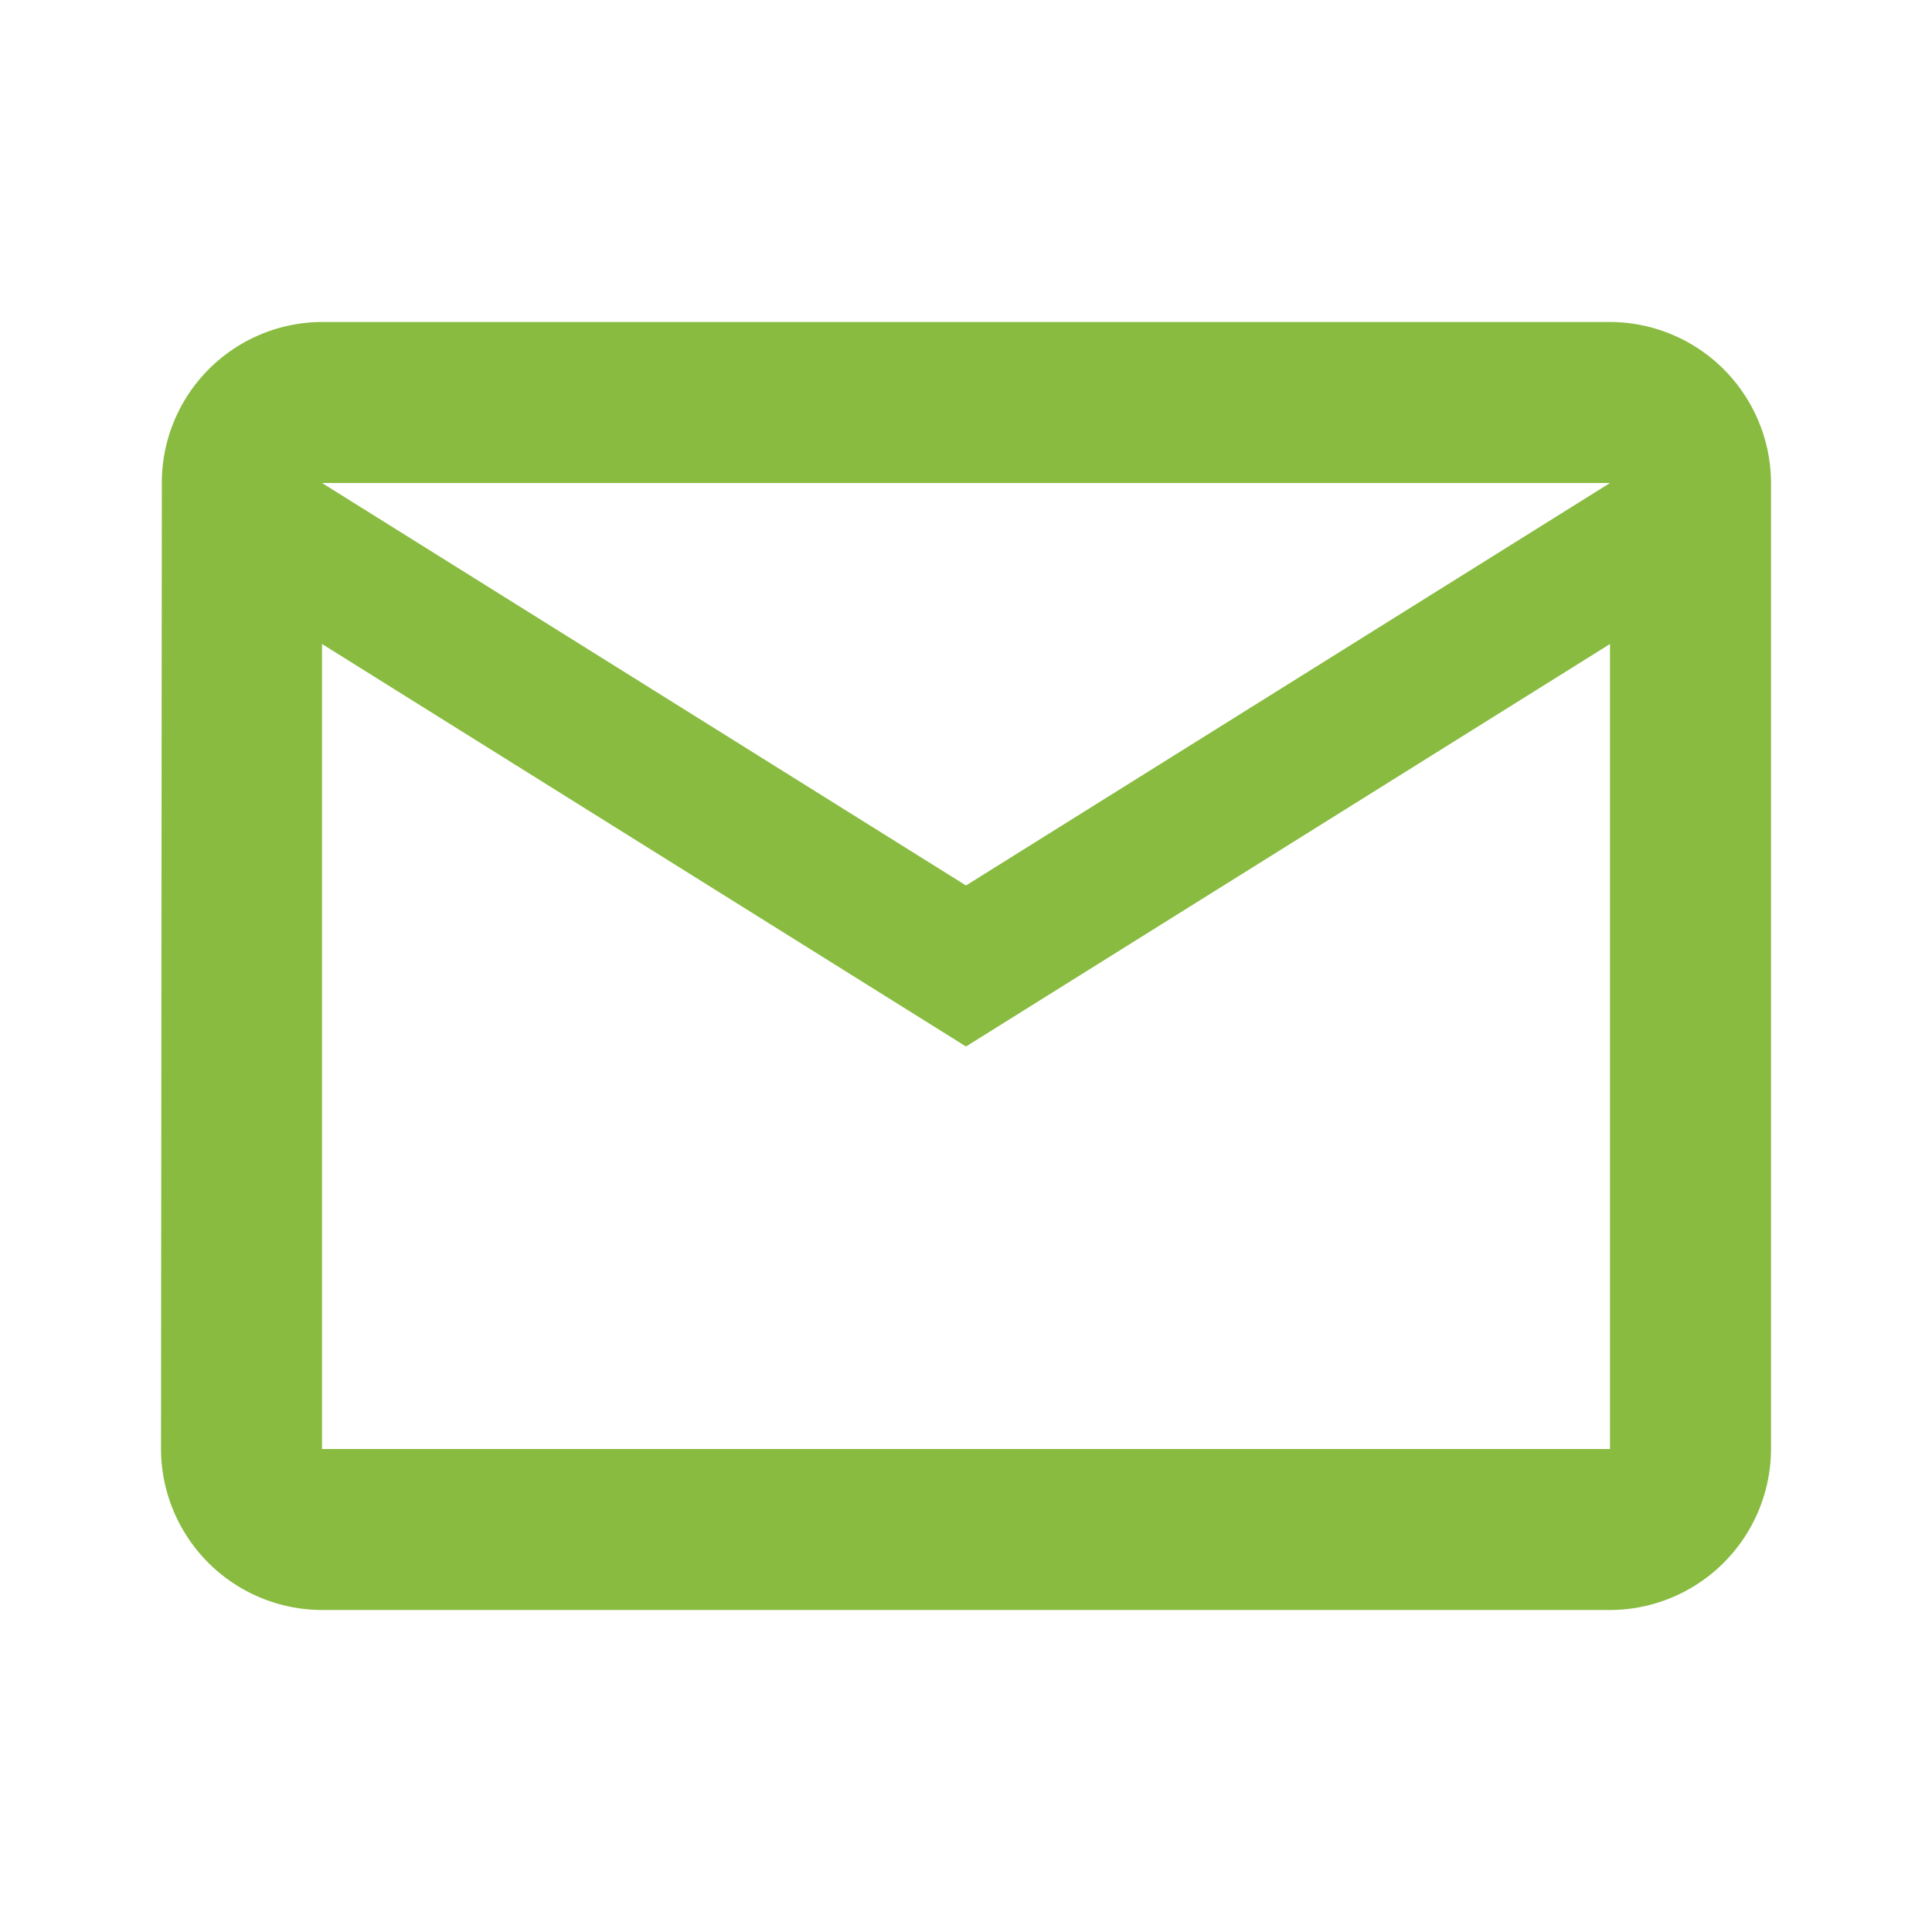
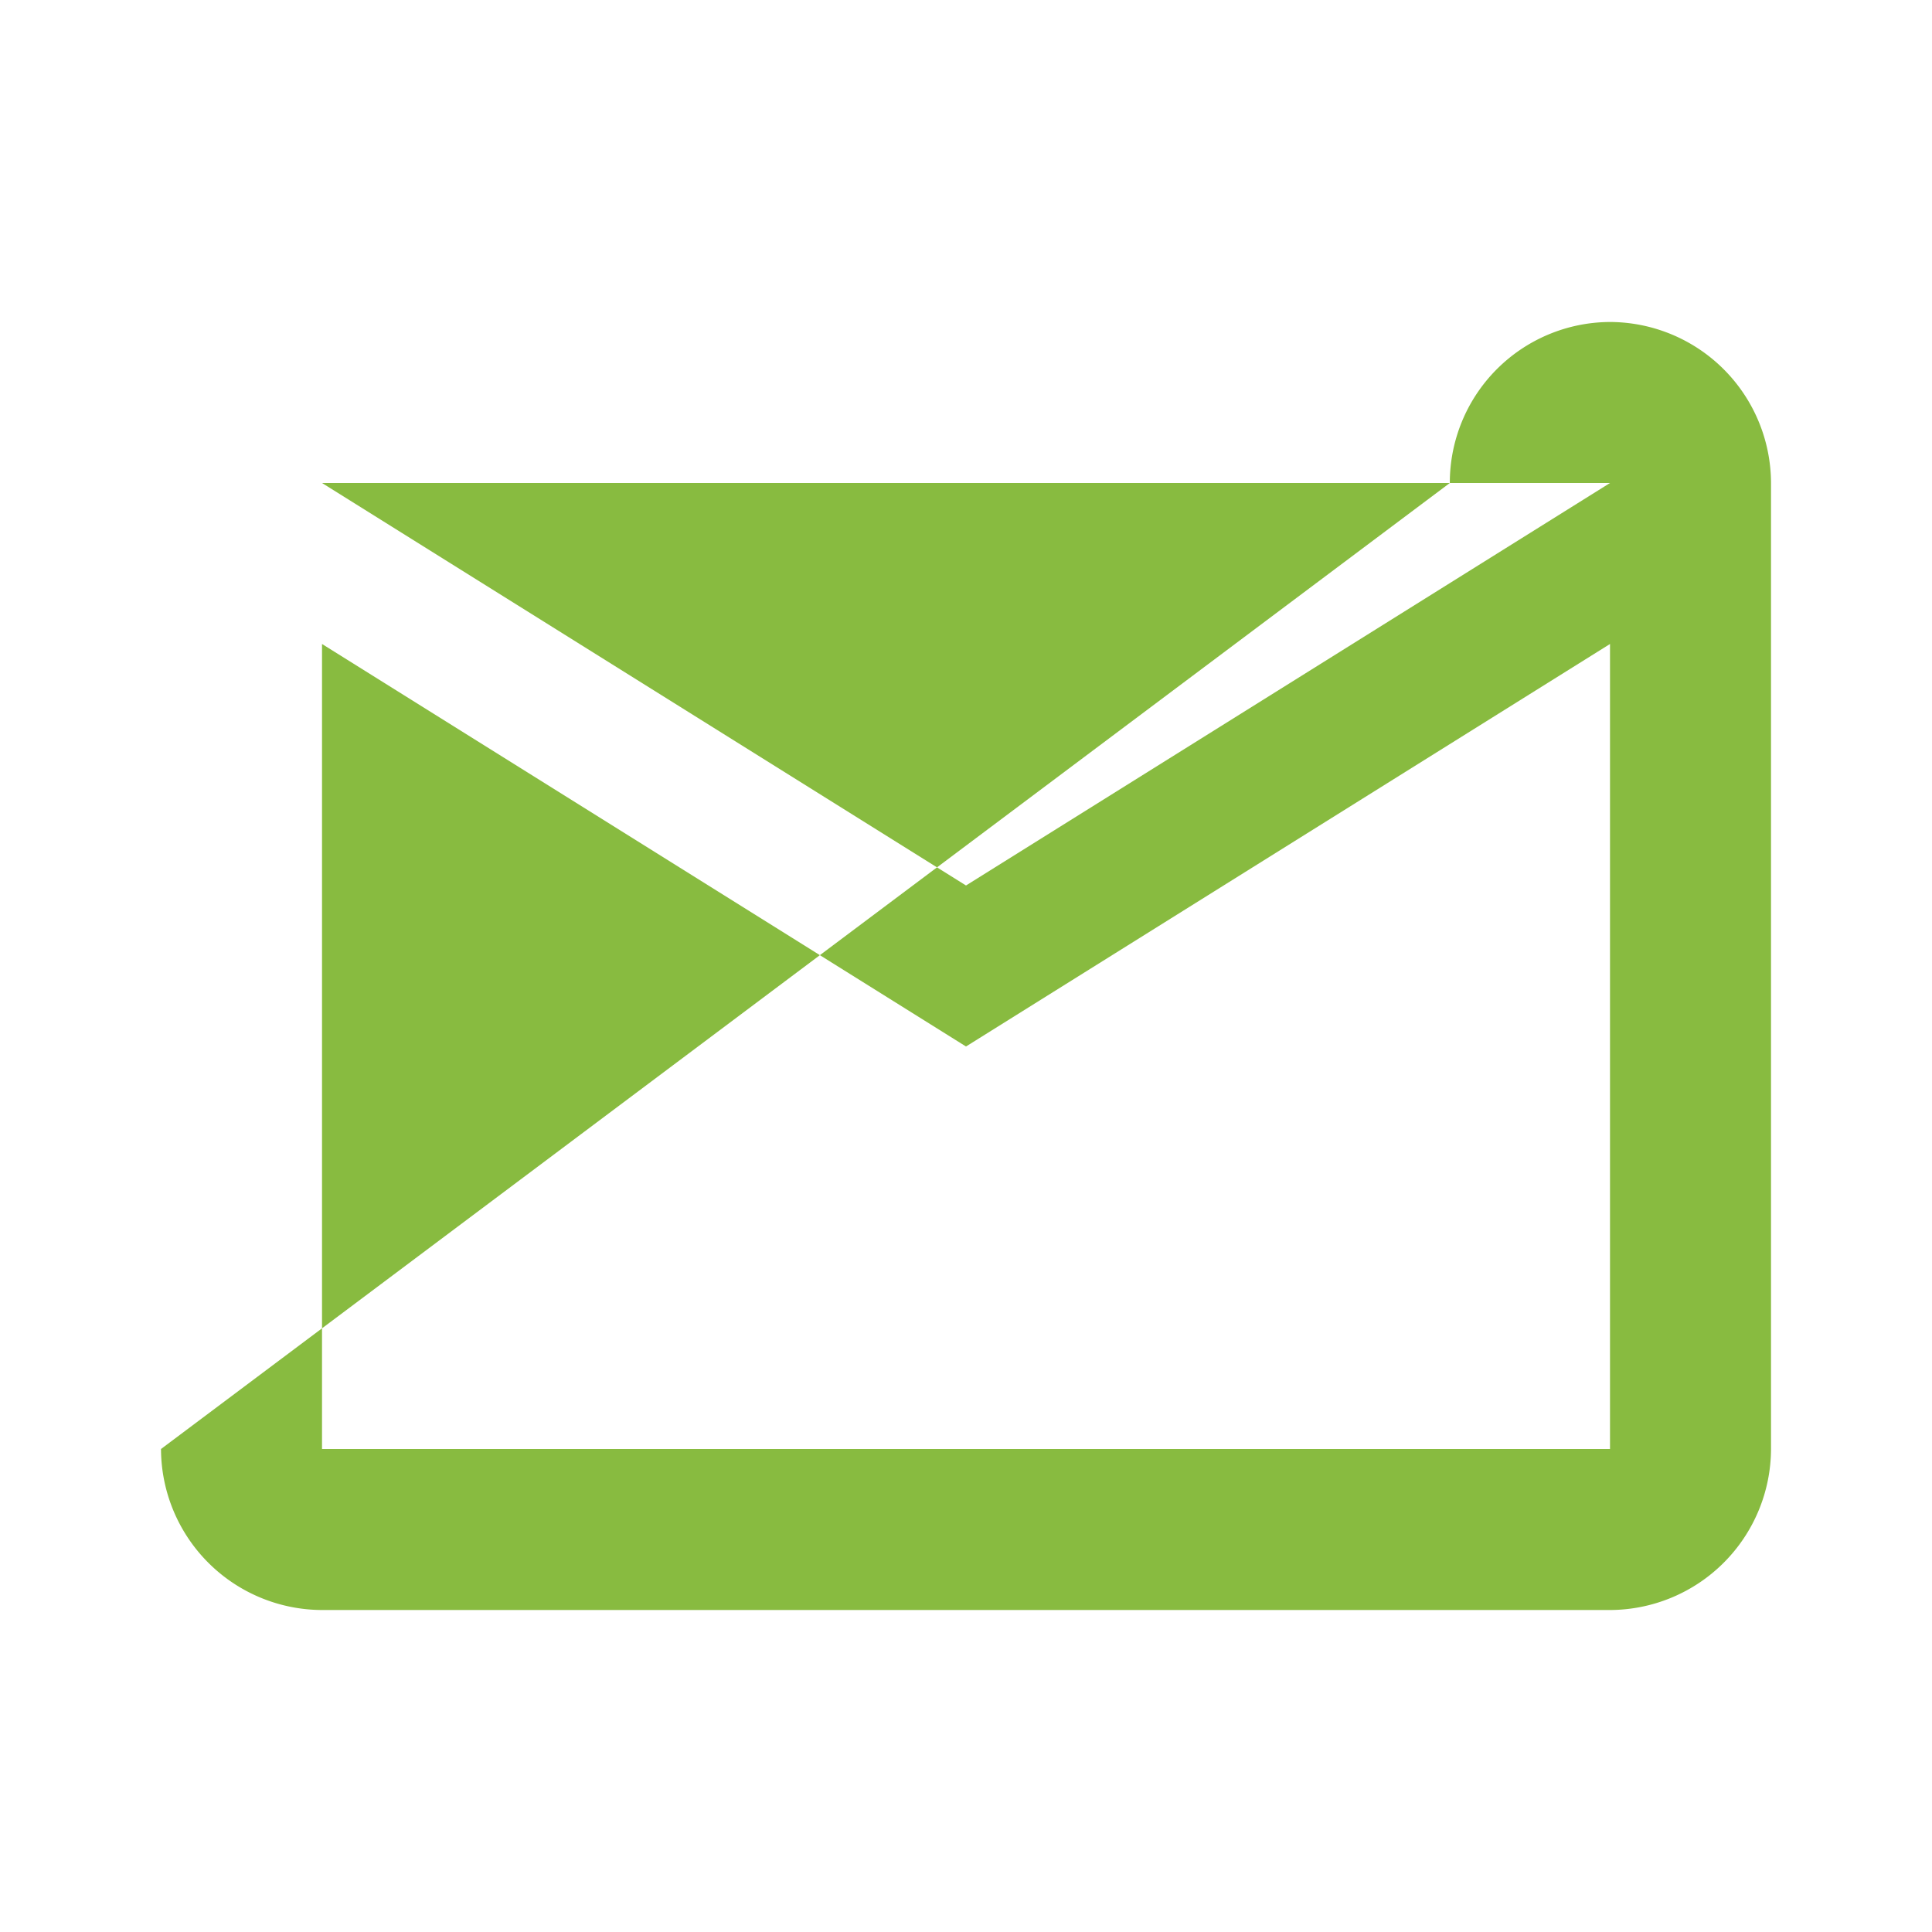
<svg xmlns="http://www.w3.org/2000/svg" viewBox="0 0 80 80">
  <defs>
    <style>.a{fill:none;}.b{fill:#88bb40;}</style>
  </defs>
-   <path class="a" d="M0,0H80V80H0Z" />
-   <path class="b" d="M62,4H8.667a6.658,6.658,0,0,0-6.633,6.667L2,50.667a6.686,6.686,0,0,0,6.667,6.667H62a6.686,6.686,0,0,0,6.667-6.667v-40A6.686,6.686,0,0,0,62,4Zm0,46.667H8.667V17.333L35.333,34,62,17.333ZM35.333,27.333,8.667,10.667H62Z" transform="translate(4.667 9.333)" />
+   <path class="b" d="M62,4a6.658,6.658,0,0,0-6.633,6.667L2,50.667a6.686,6.686,0,0,0,6.667,6.667H62a6.686,6.686,0,0,0,6.667-6.667v-40A6.686,6.686,0,0,0,62,4Zm0,46.667H8.667V17.333L35.333,34,62,17.333ZM35.333,27.333,8.667,10.667H62Z" transform="translate(4.667 9.333)" />
</svg>